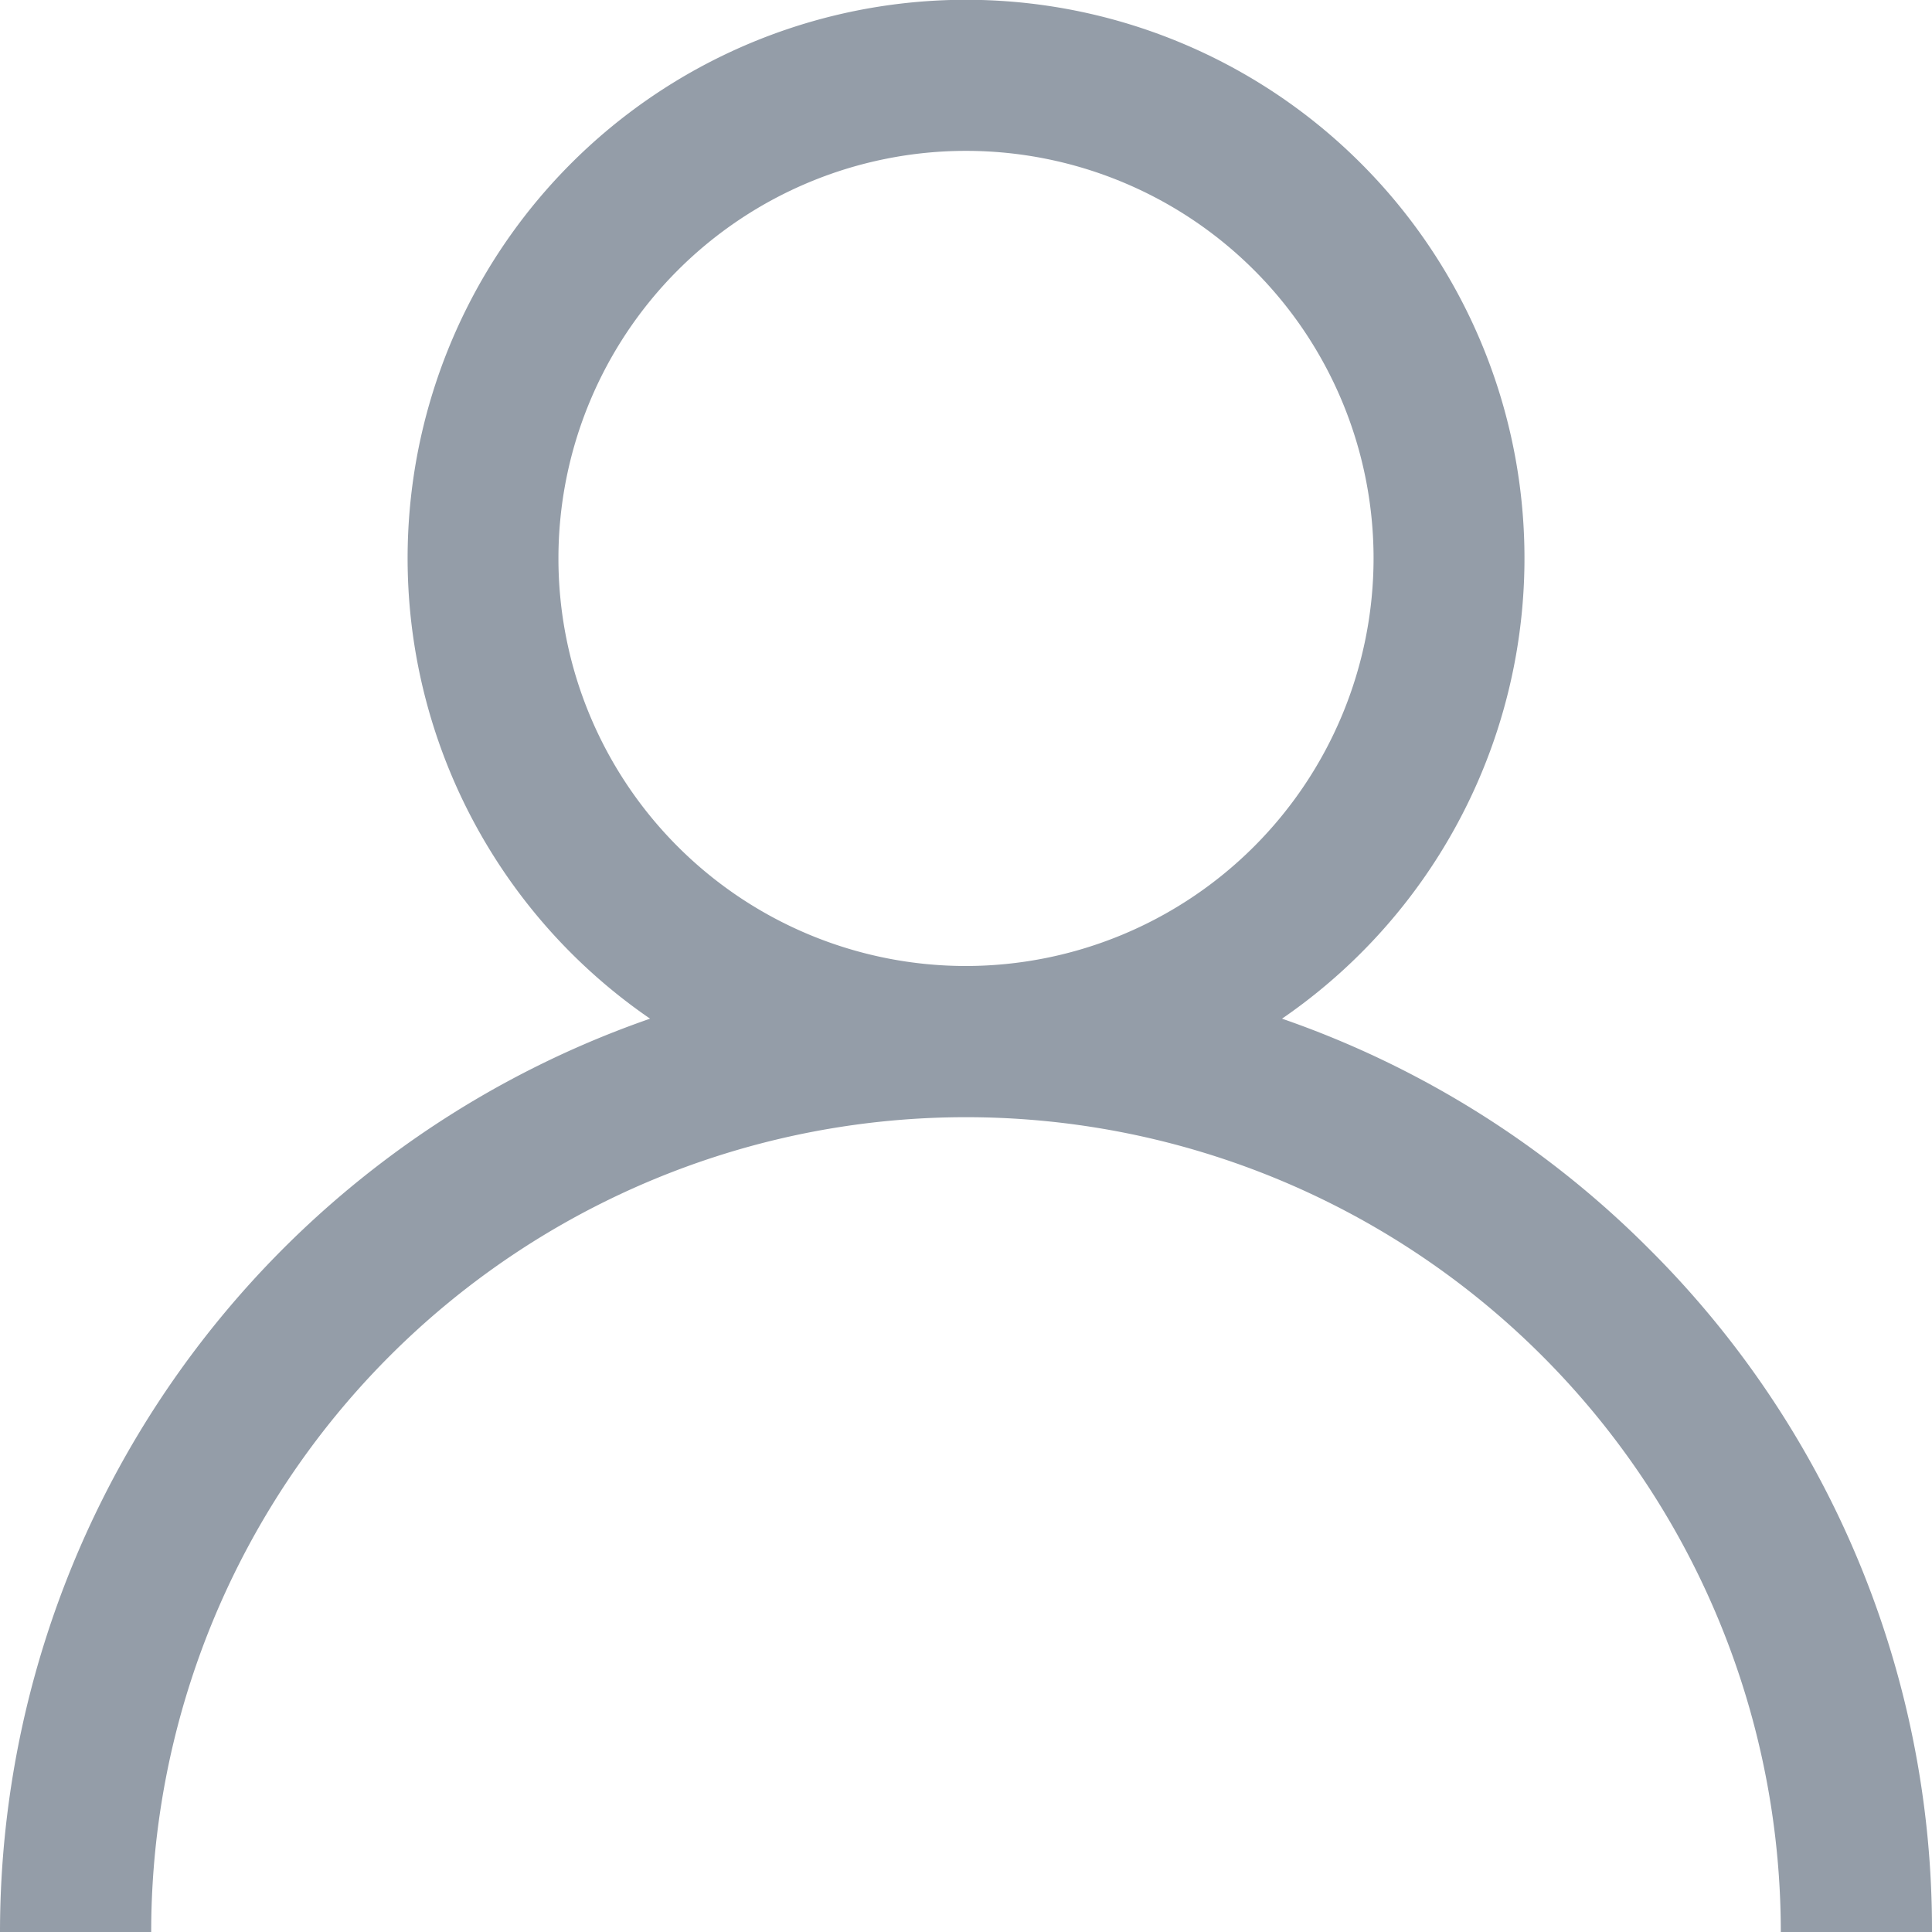
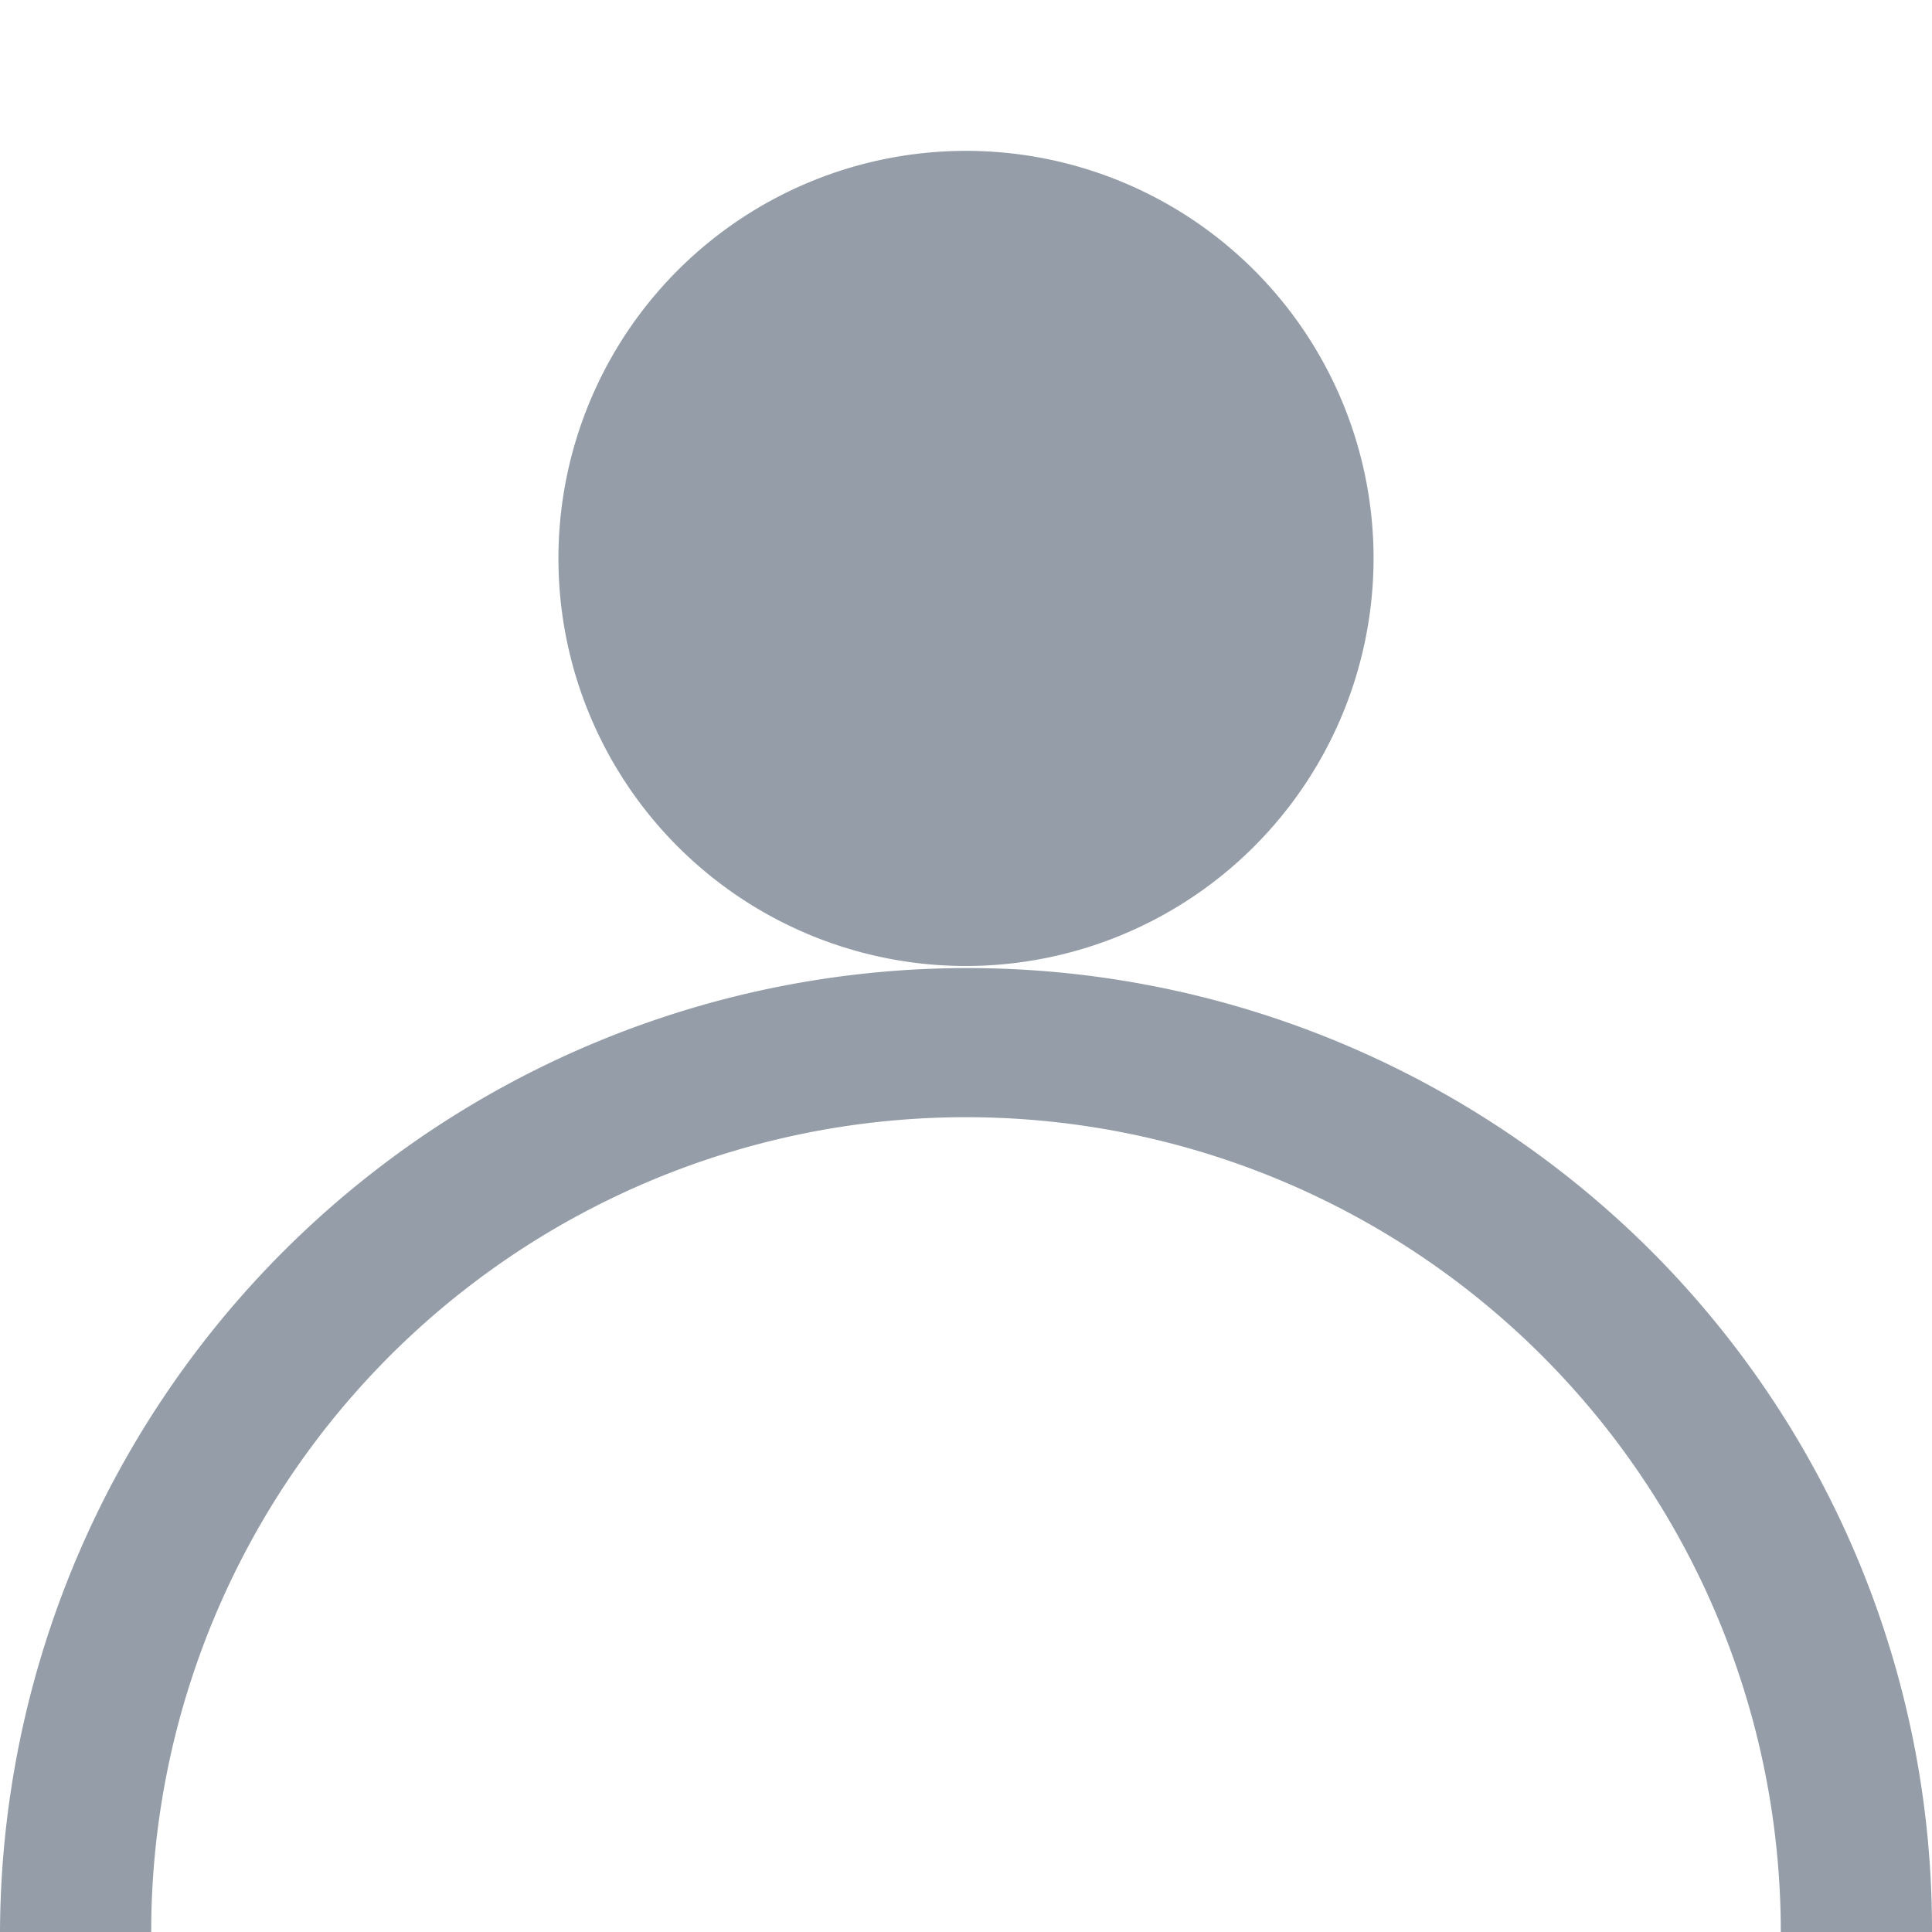
<svg xmlns="http://www.w3.org/2000/svg" id="user" width="23" height="23" viewBox="0 0 23 23">
  <g id="Group_95" data-name="Group 95" transform="translate(0)">
-     <path id="Path_123" data-name="Path 123" d="M19.632,14.868a11.456,11.456,0,0,0-4.37-2.741,6.648,6.648,0,1,0-7.523,0A11.518,11.518,0,0,0,0,23H1.8A9.7,9.7,0,0,1,21.2,23H23A11.425,11.425,0,0,0,19.632,14.868ZM11.5,11.5a4.852,4.852,0,1,1,4.852-4.852A4.857,4.857,0,0,1,11.5,11.5Z" transform="translate(0)" fill="#949da8" />
+     <path id="Path_123" data-name="Path 123" d="M19.632,14.868A11.518,11.518,0,0,0,0,23H1.8A9.7,9.7,0,0,1,21.2,23H23A11.425,11.425,0,0,0,19.632,14.868ZM11.5,11.5a4.852,4.852,0,1,1,4.852-4.852A4.857,4.857,0,0,1,11.5,11.5Z" transform="translate(0)" fill="#949da8" />
  </g>
</svg>